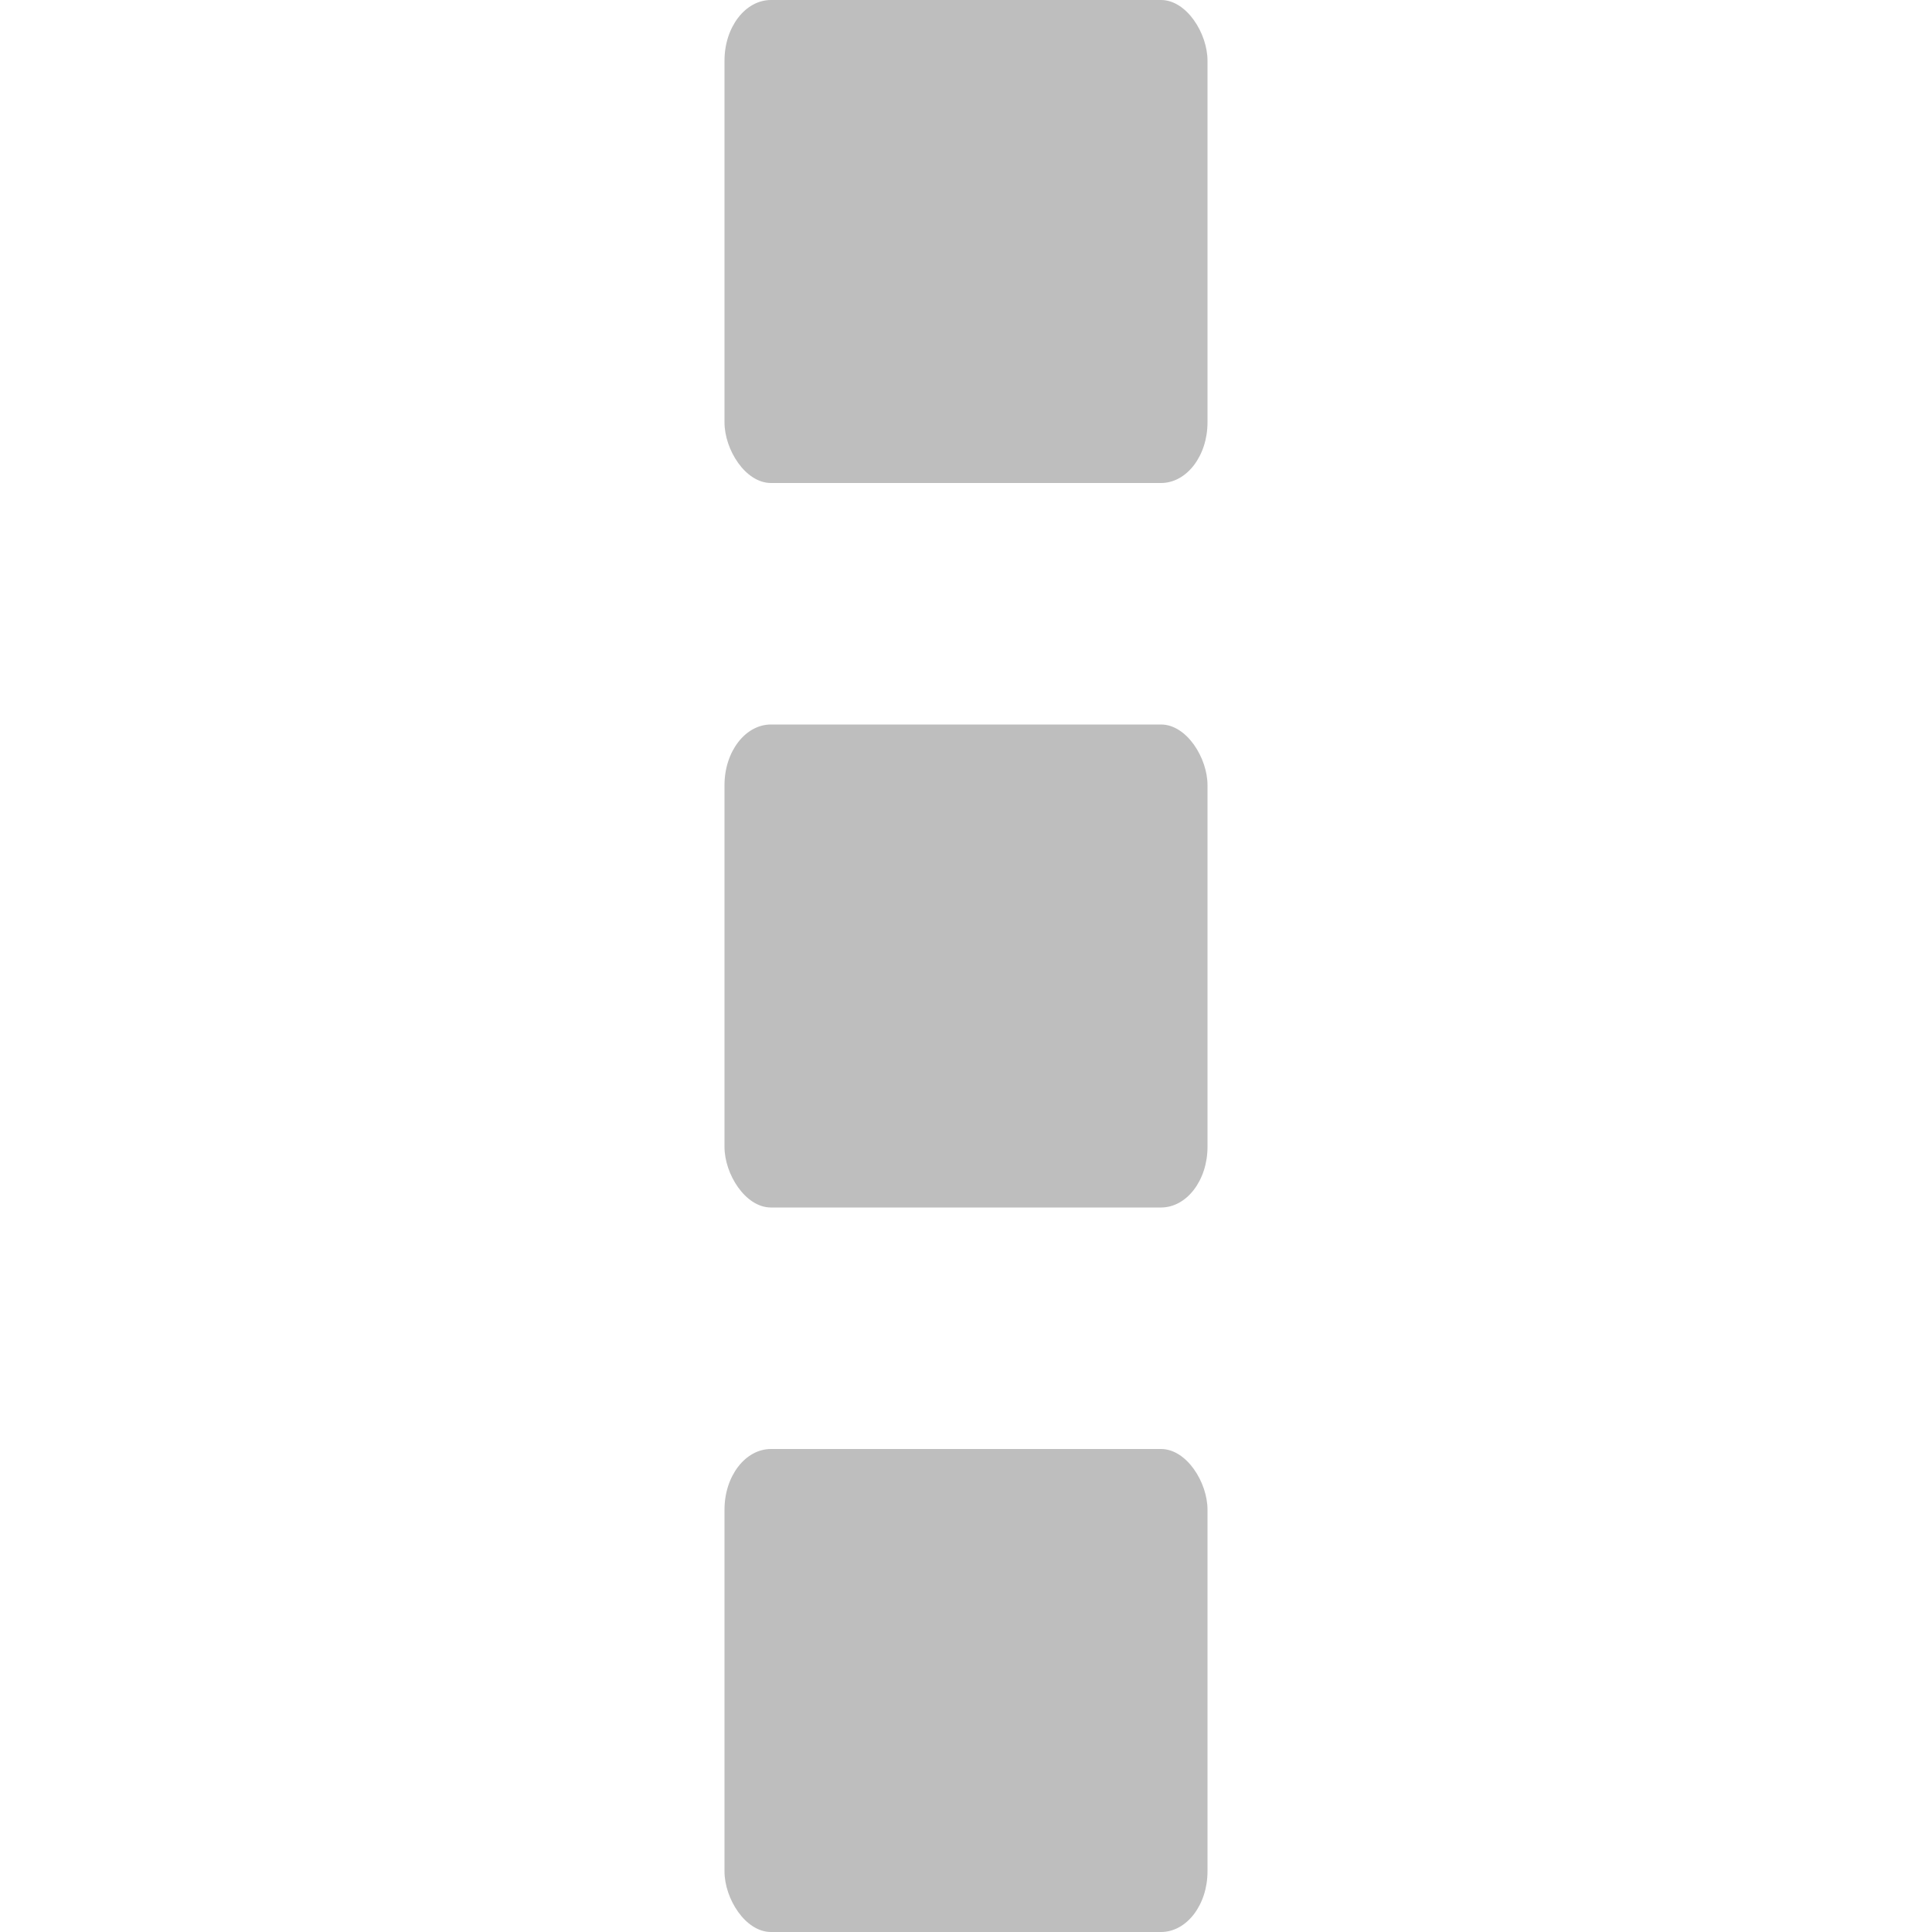
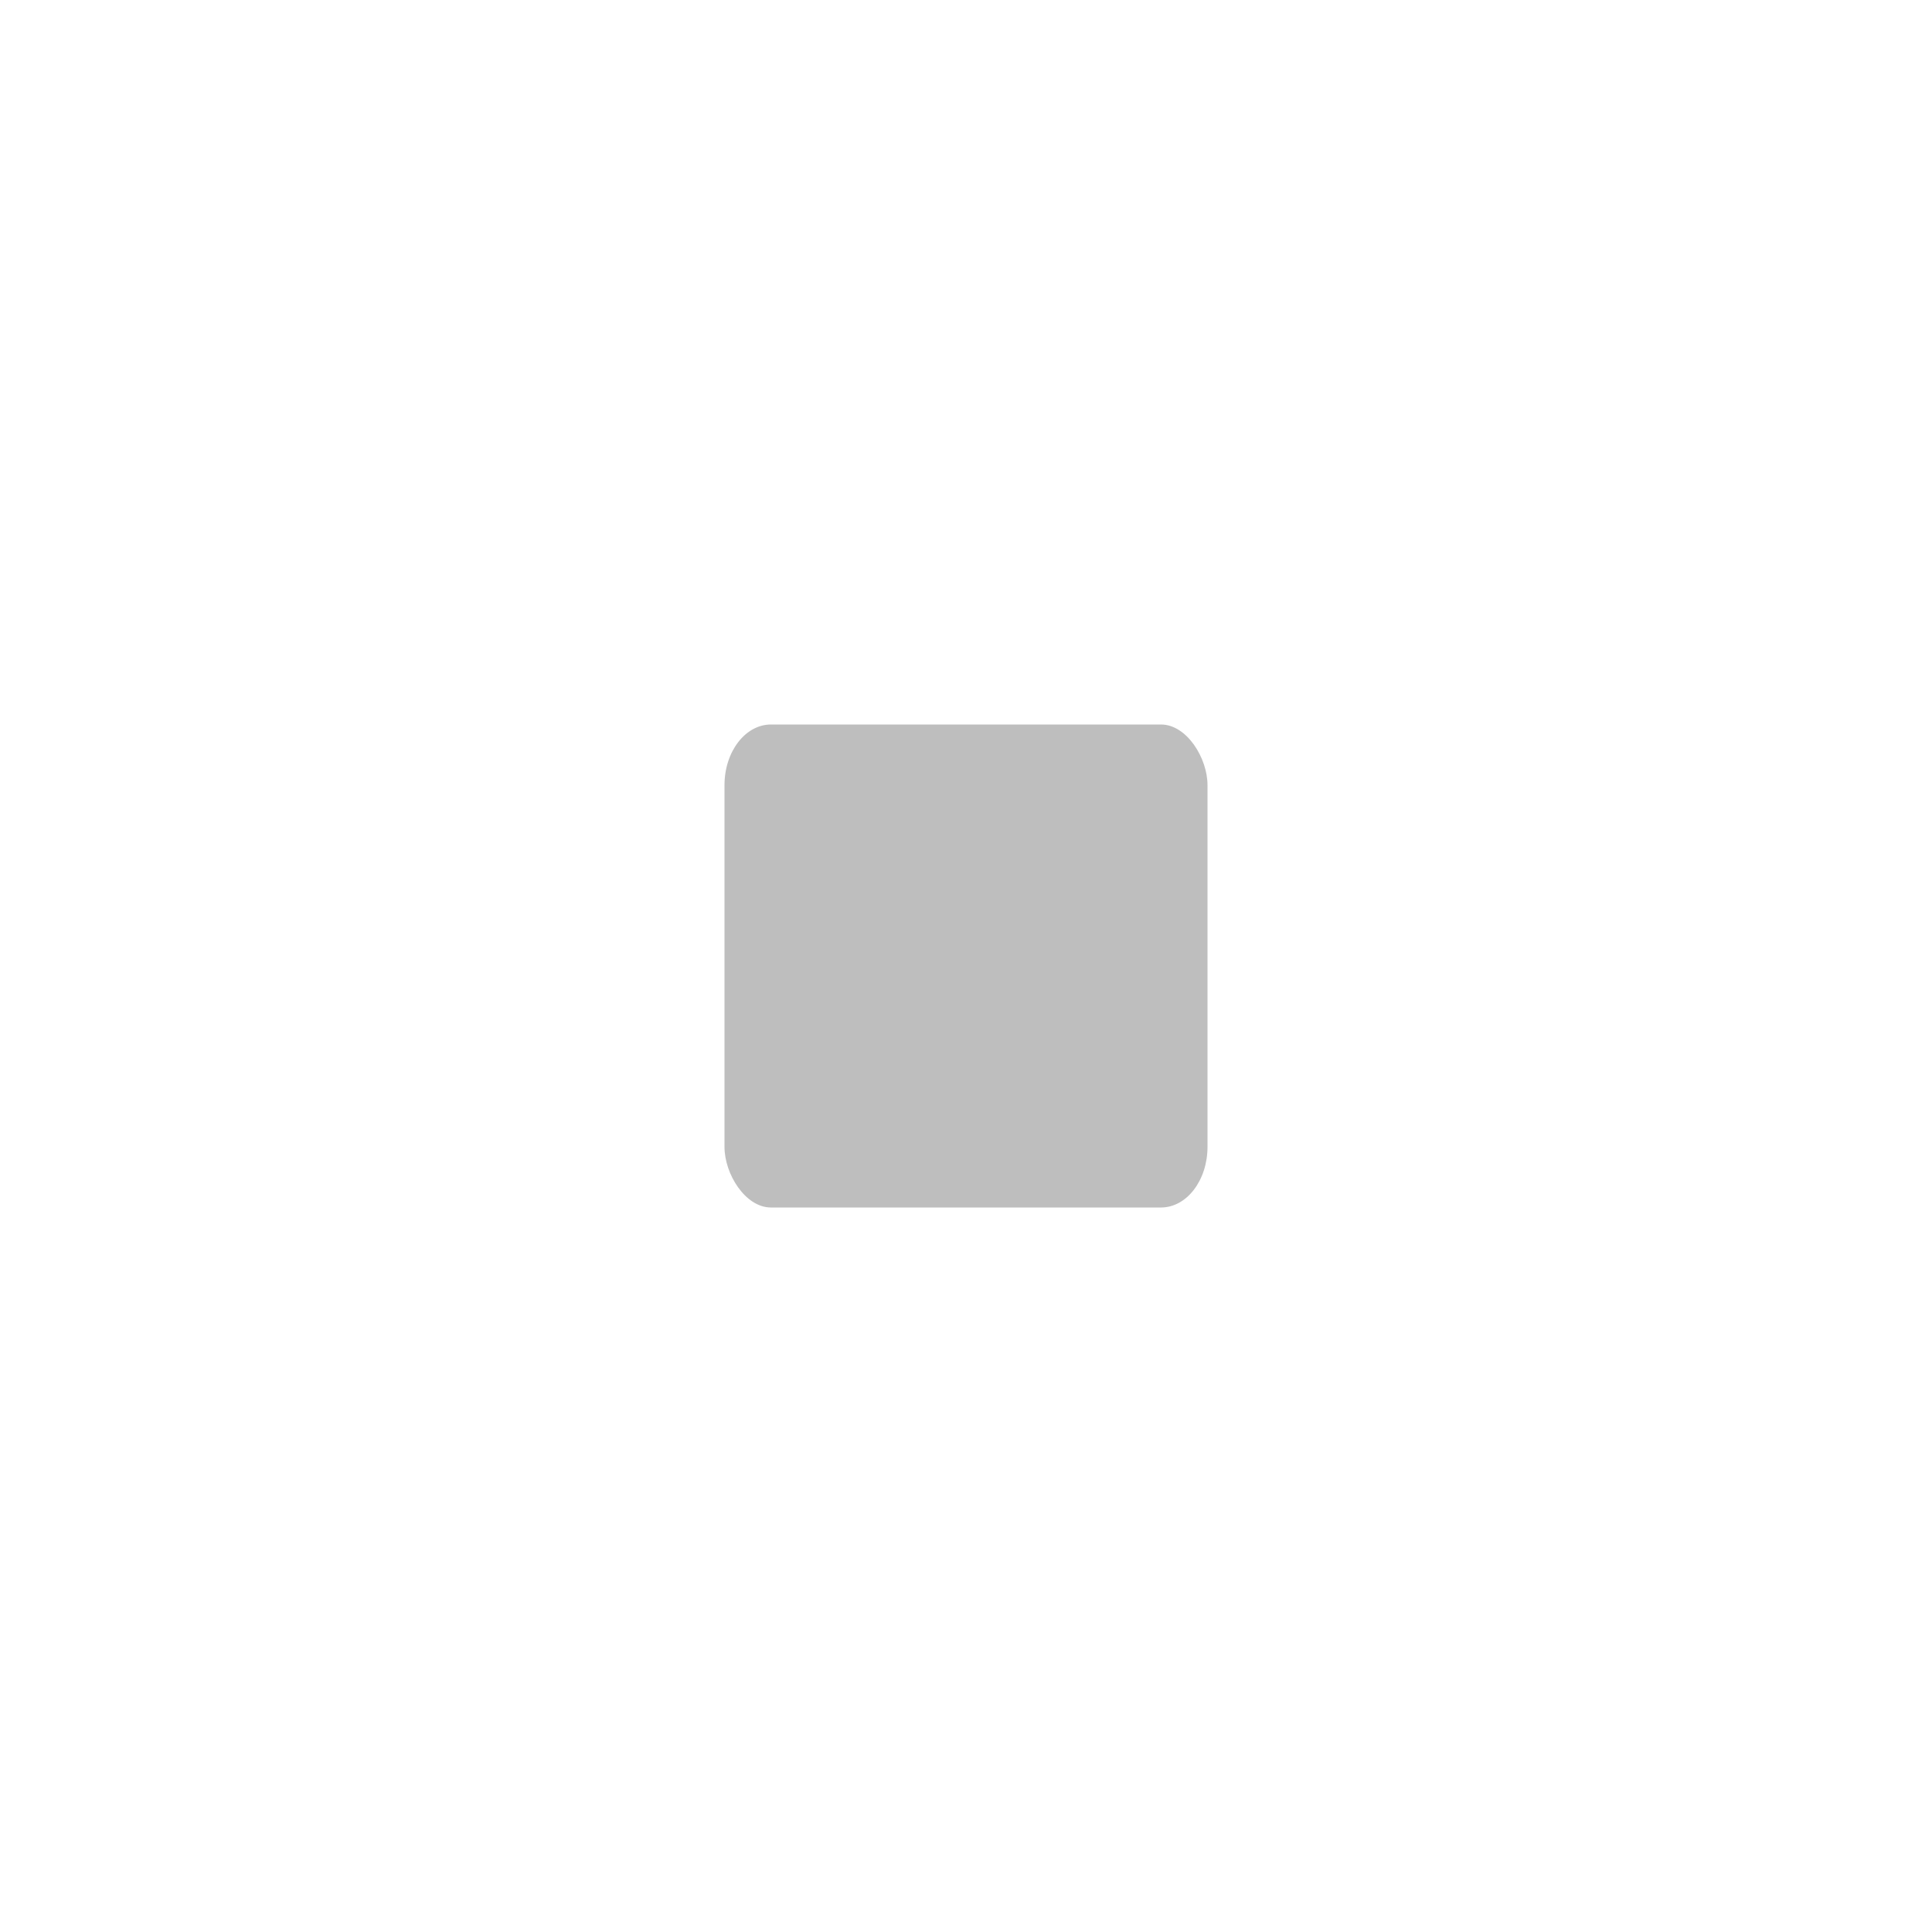
<svg xmlns="http://www.w3.org/2000/svg" id="svg7384" height="16" width="16" version="1.1">
  <title id="title9167">Gnome Symbolic Icon Theme</title>
  <g id="layer12" transform="translate(-121 -867)">
-     <rect id="rect20592" style="color:#000000;enable-background:new;fill:#bebebe" rx=".385" ry=".502" height="4" width="4" y="867" x="127" />
    <rect id="rect16730" style="color:#000000;enable-background:new;fill:#bebebe" rx=".385" ry=".502" height="4" width="4" y="873" x="127" />
-     <rect id="rect16732" style="color:#000000;enable-background:new;fill:#bebebe" rx=".385" ry=".502" height="4" width="4" y="879" x="127" />
  </g>
</svg>